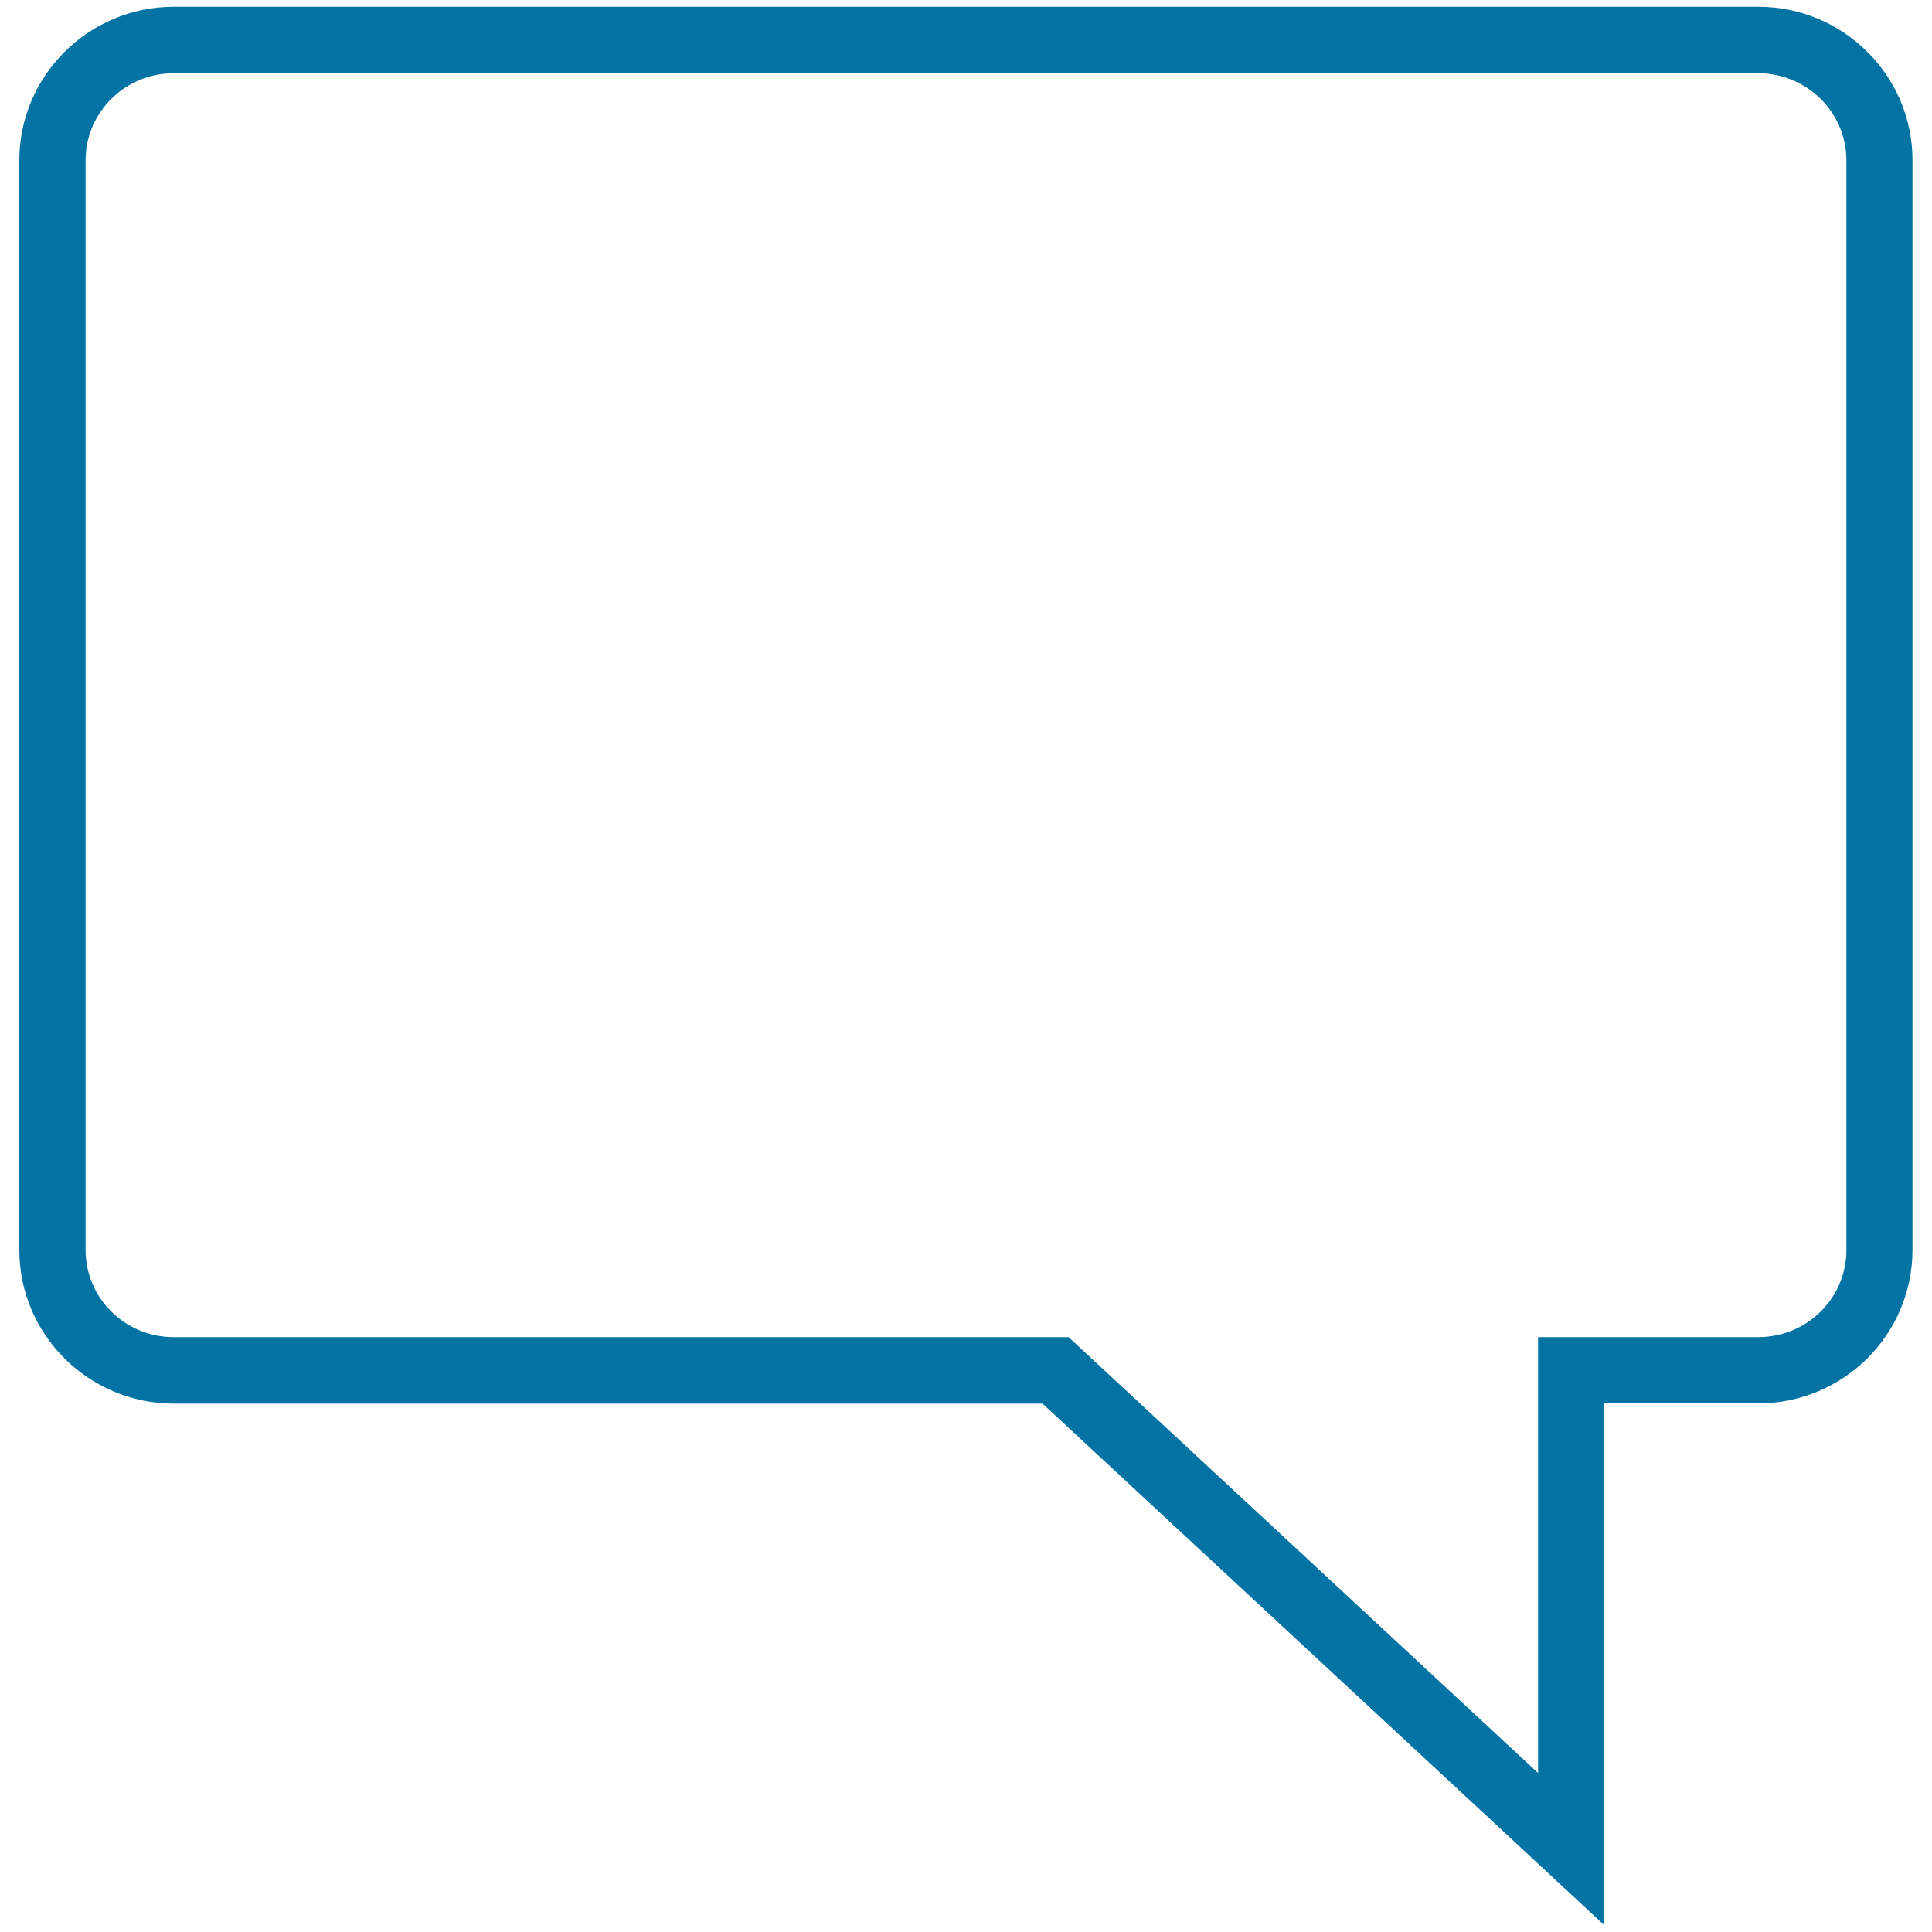
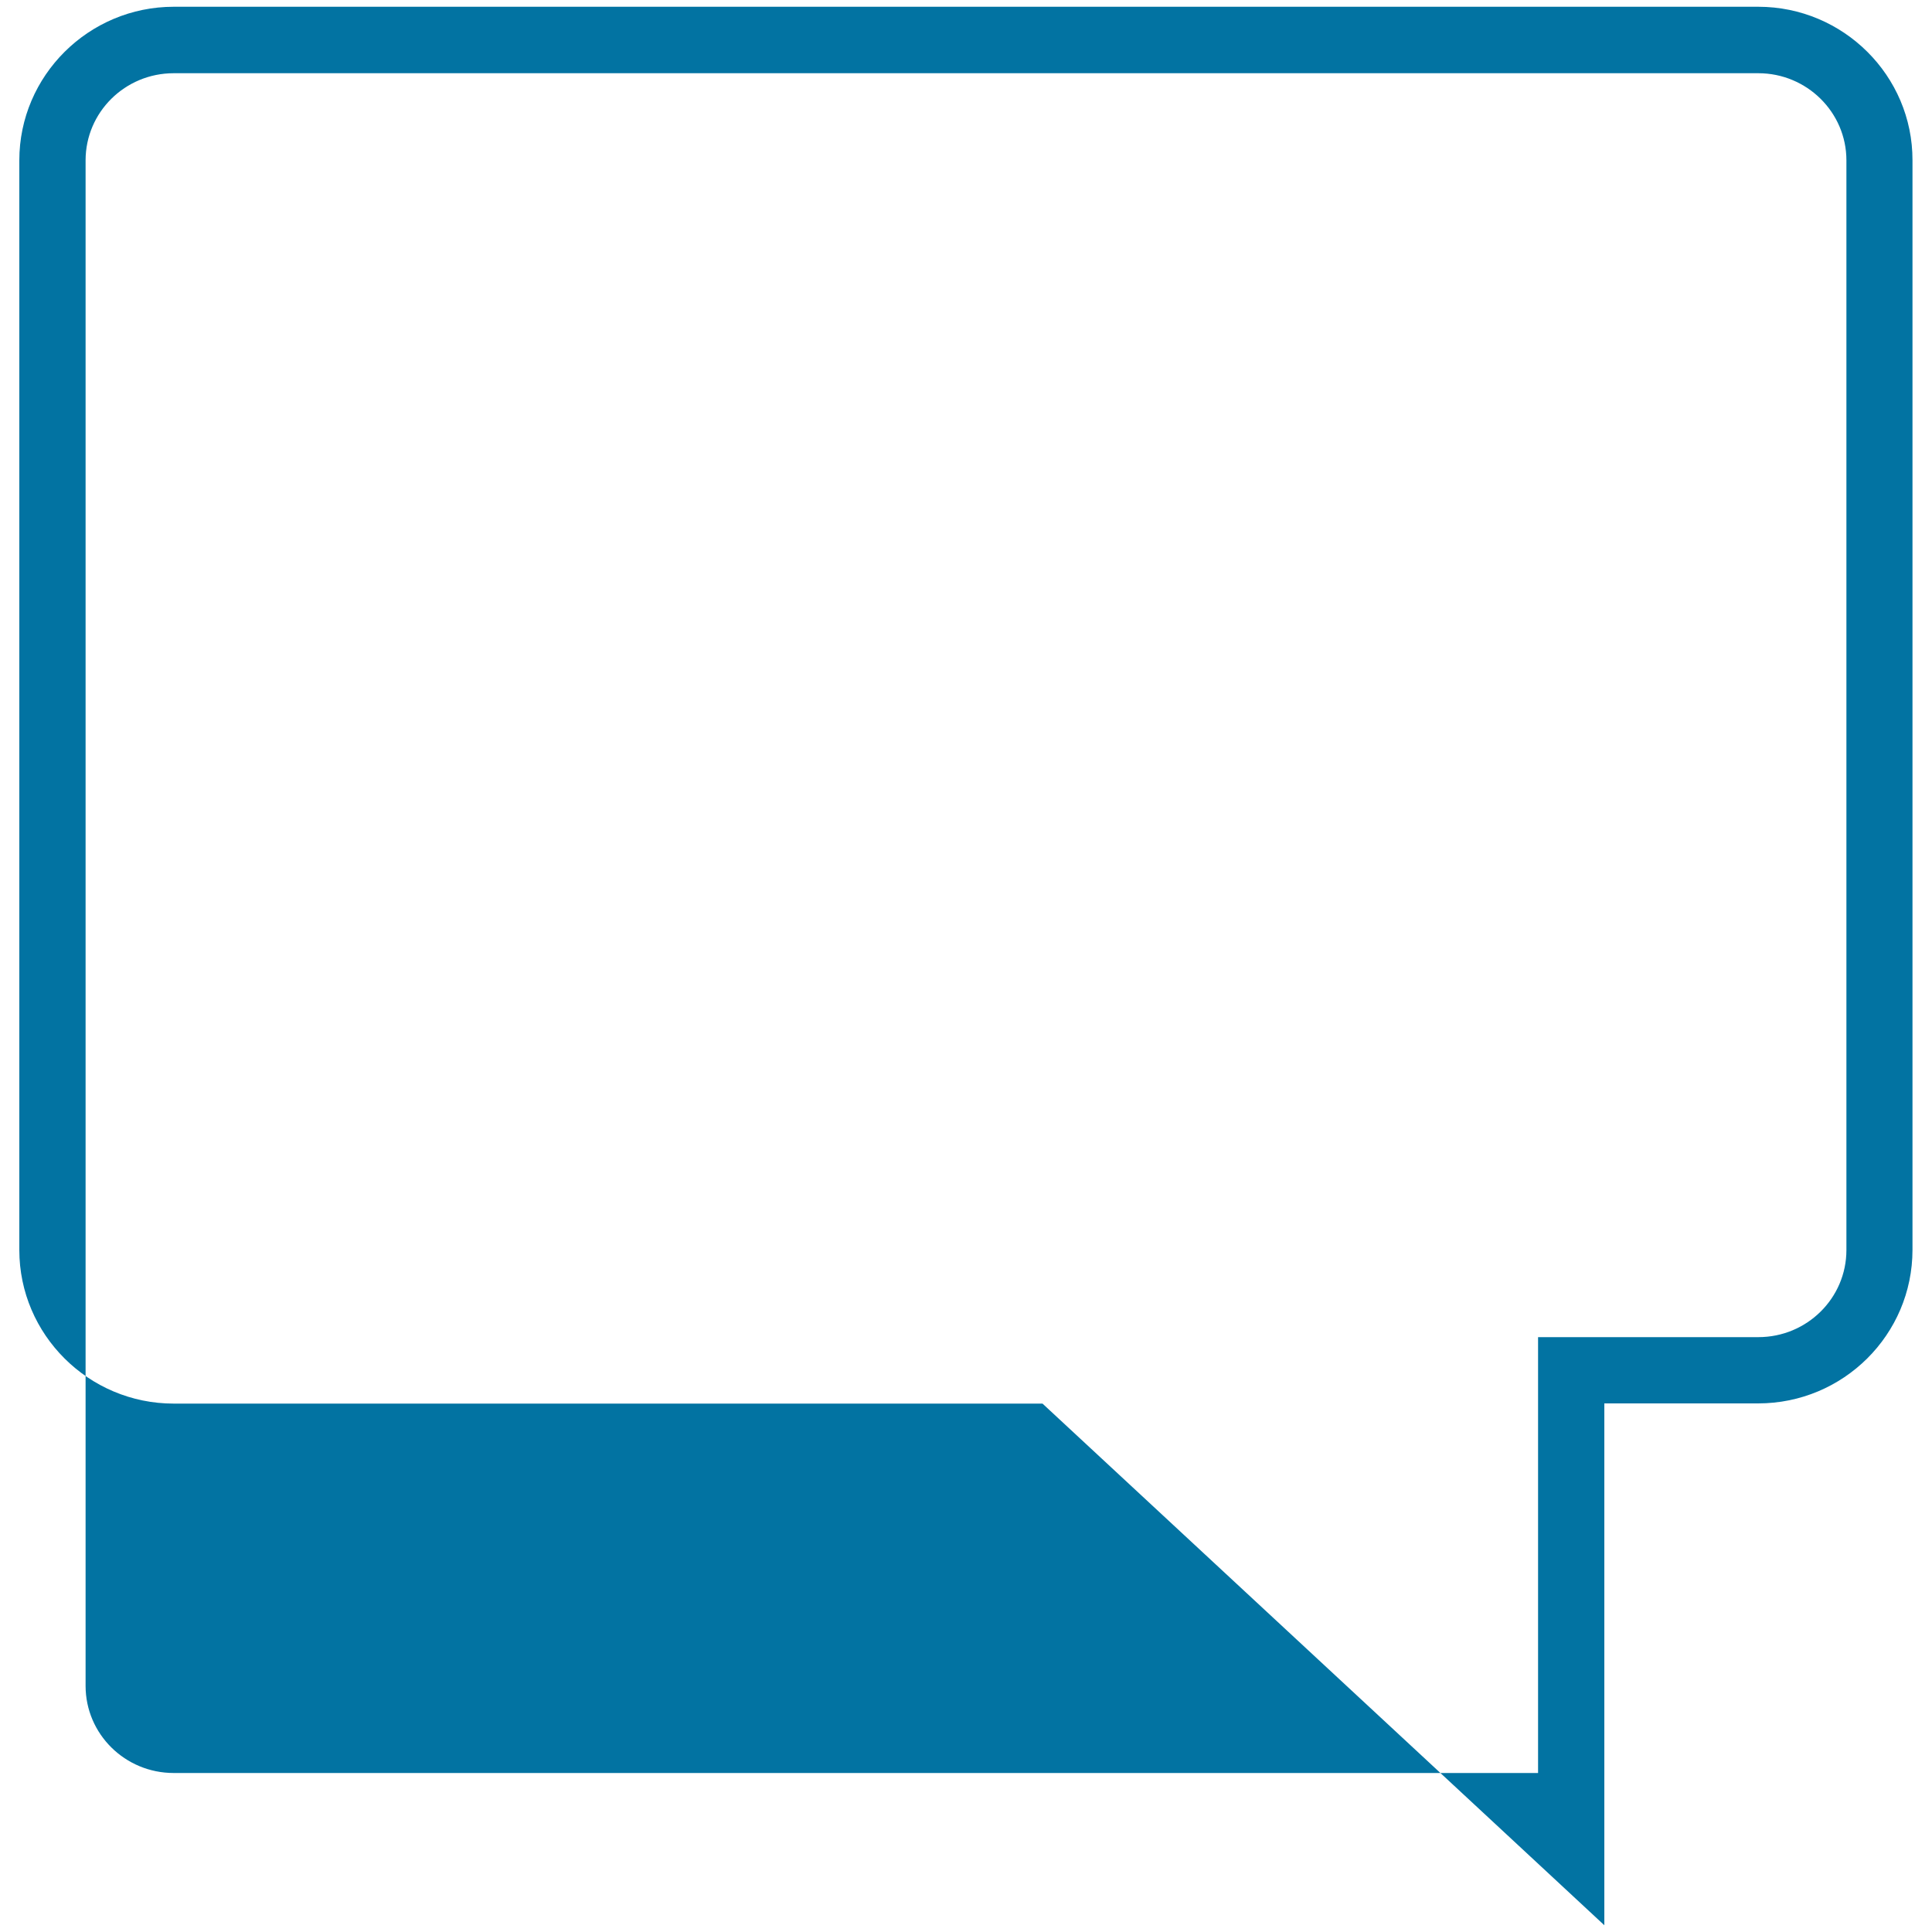
<svg xmlns="http://www.w3.org/2000/svg" viewBox="0 0 1000 1000" style="fill:#0273a2">
  <title>MC SVG icon</title>
-   <path d="M910.1,37.9c25.1,0,45.6,20.2,45.6,45.1v564c0,24.9-20.4,45.1-45.6,45.1H796.1v225.6l-243-225.6H89.9c-25.2,0-45.6-20.2-45.6-45.1V83c0-24.9,20.4-45.1,45.6-45.1H910.1 M910.1,3.5H89.9C45.9,3.5,10,39.2,10,83v564c0,43.8,35.9,79.5,79.9,79.5h449.7l233.1,216.4l57.7,53.6v-78.8l0-191.3h79.6c44.1,0,79.9-35.6,79.9-79.5V83C990,39.2,954.1,3.5,910.1,3.5L910.1,3.5z" />
+   <path d="M910.1,37.9c25.1,0,45.6,20.2,45.6,45.1v564c0,24.9-20.4,45.1-45.6,45.1H796.1v225.6H89.9c-25.2,0-45.6-20.2-45.6-45.1V83c0-24.9,20.4-45.1,45.6-45.1H910.1 M910.1,3.5H89.9C45.9,3.5,10,39.2,10,83v564c0,43.8,35.9,79.5,79.9,79.5h449.7l233.1,216.4l57.7,53.6v-78.8l0-191.3h79.6c44.1,0,79.9-35.6,79.9-79.5V83C990,39.2,954.1,3.5,910.1,3.5L910.1,3.5z" />
</svg>